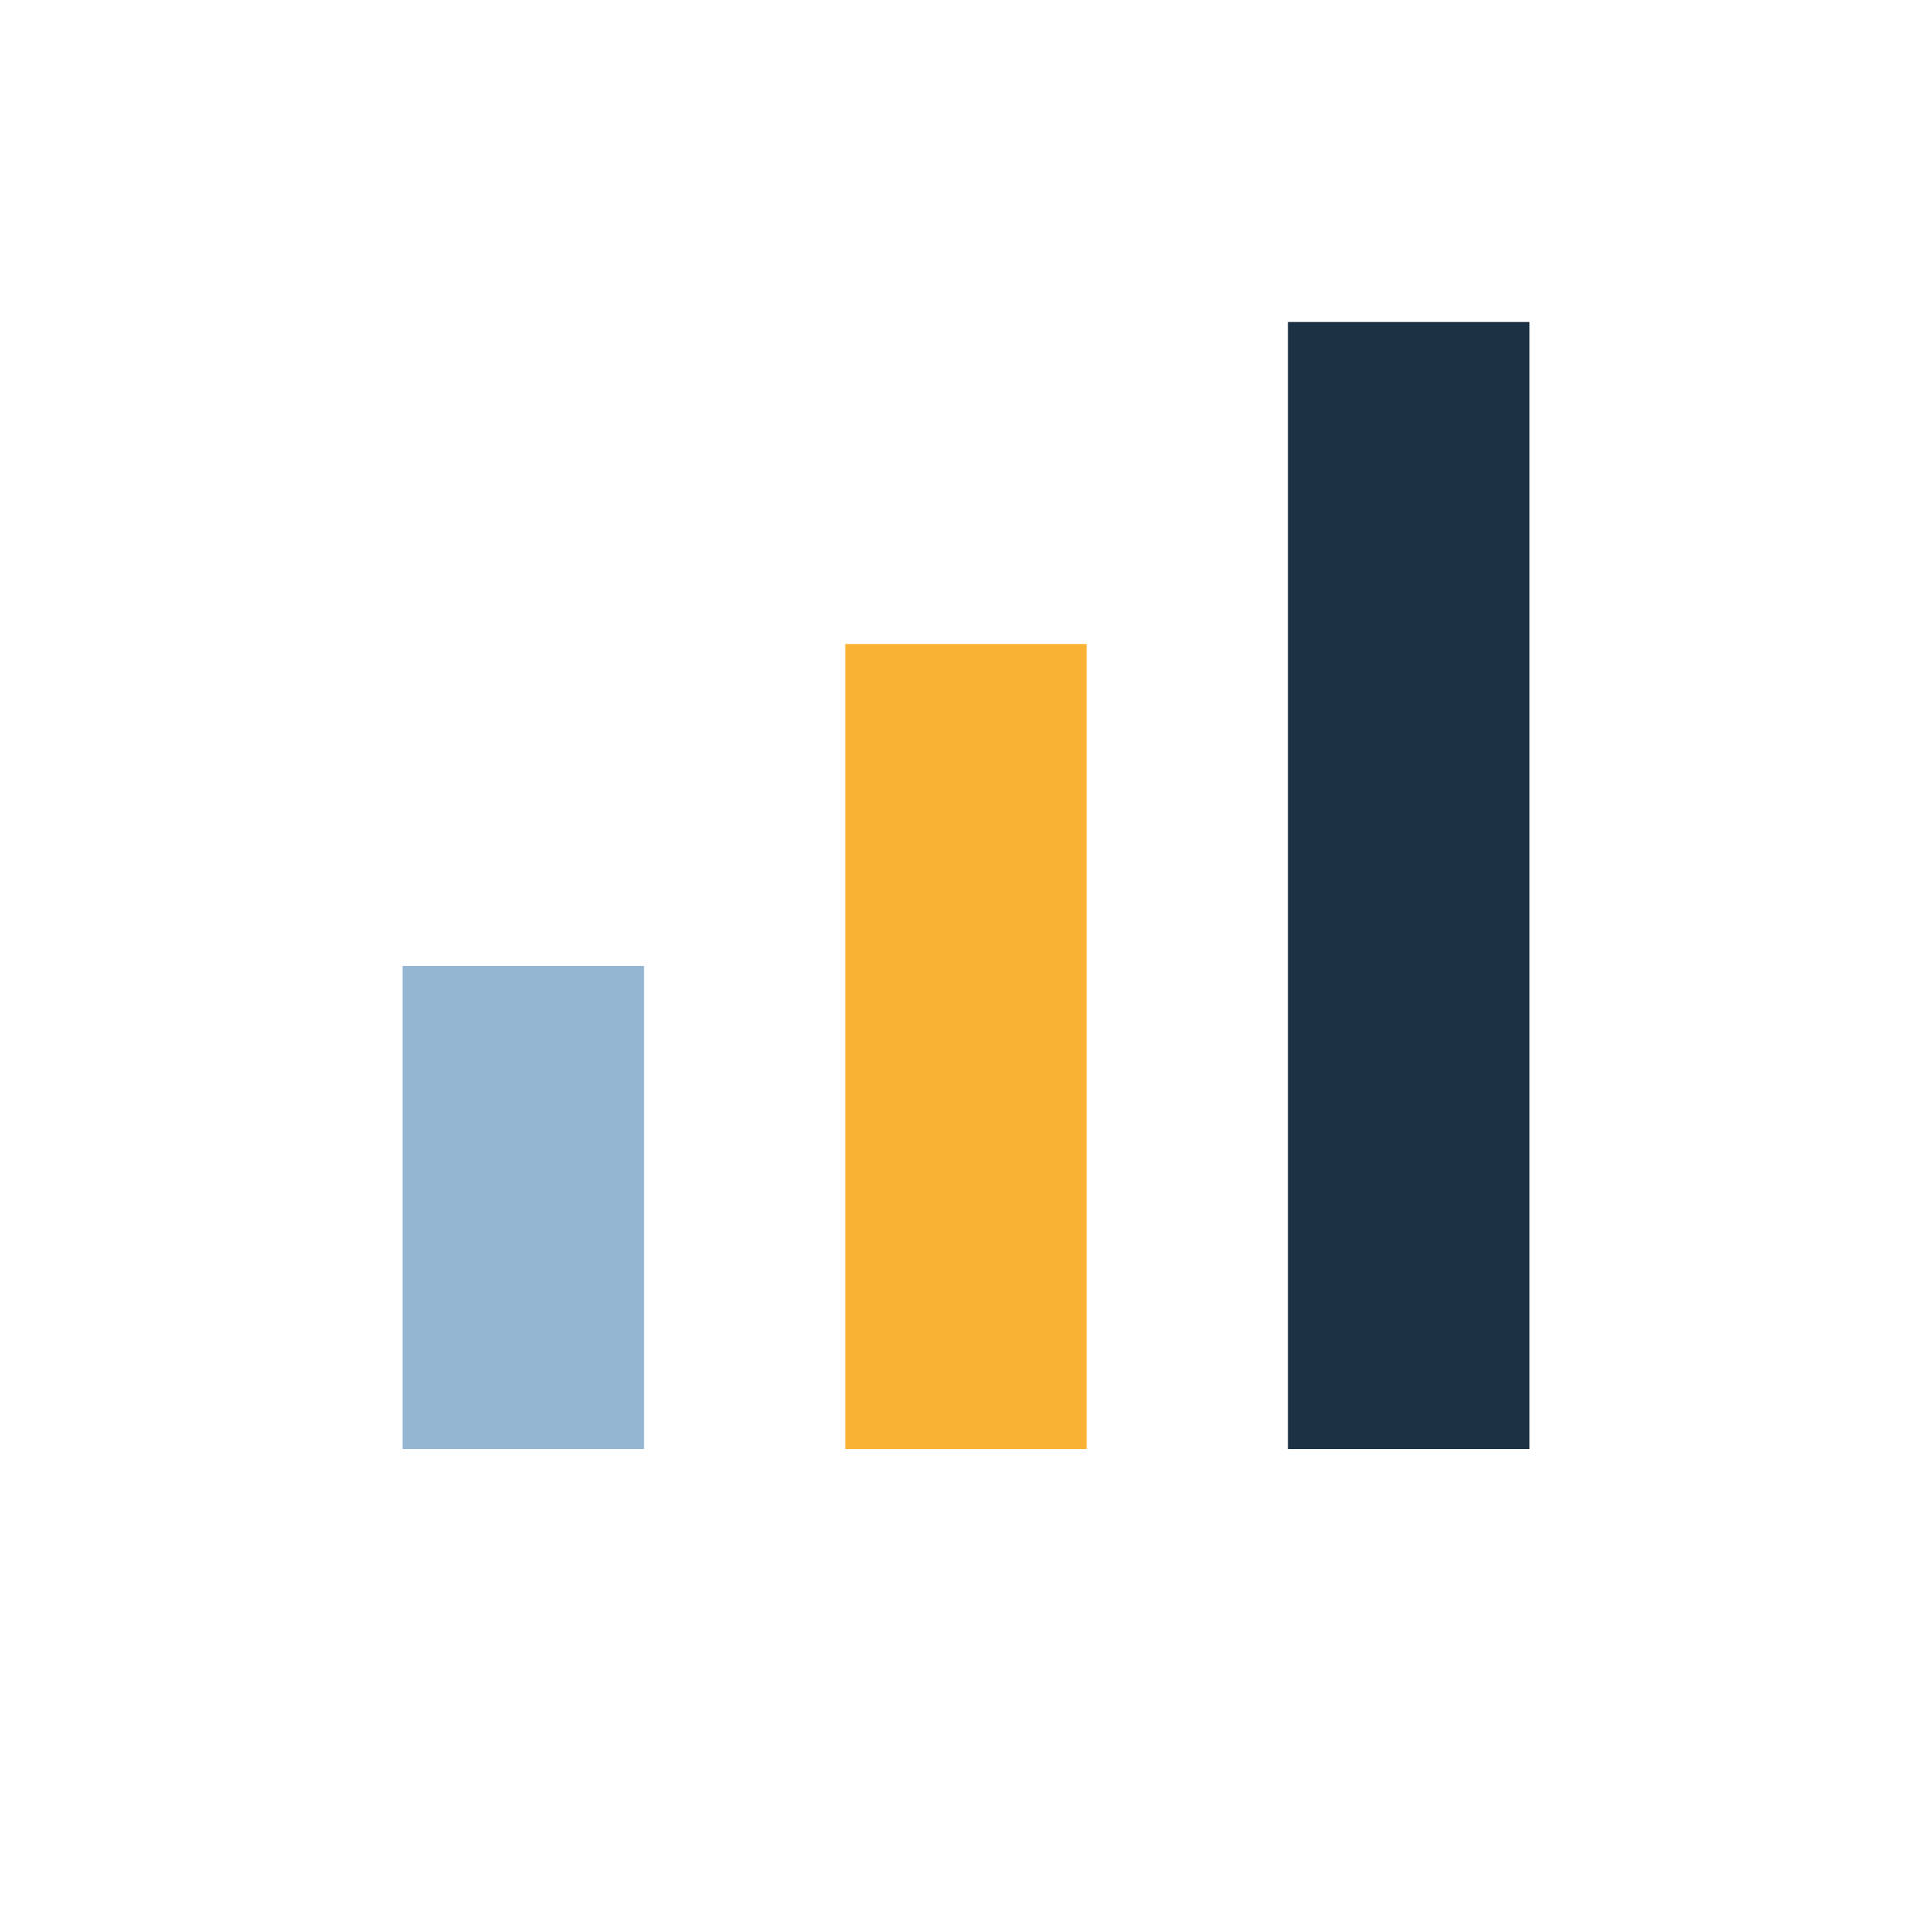
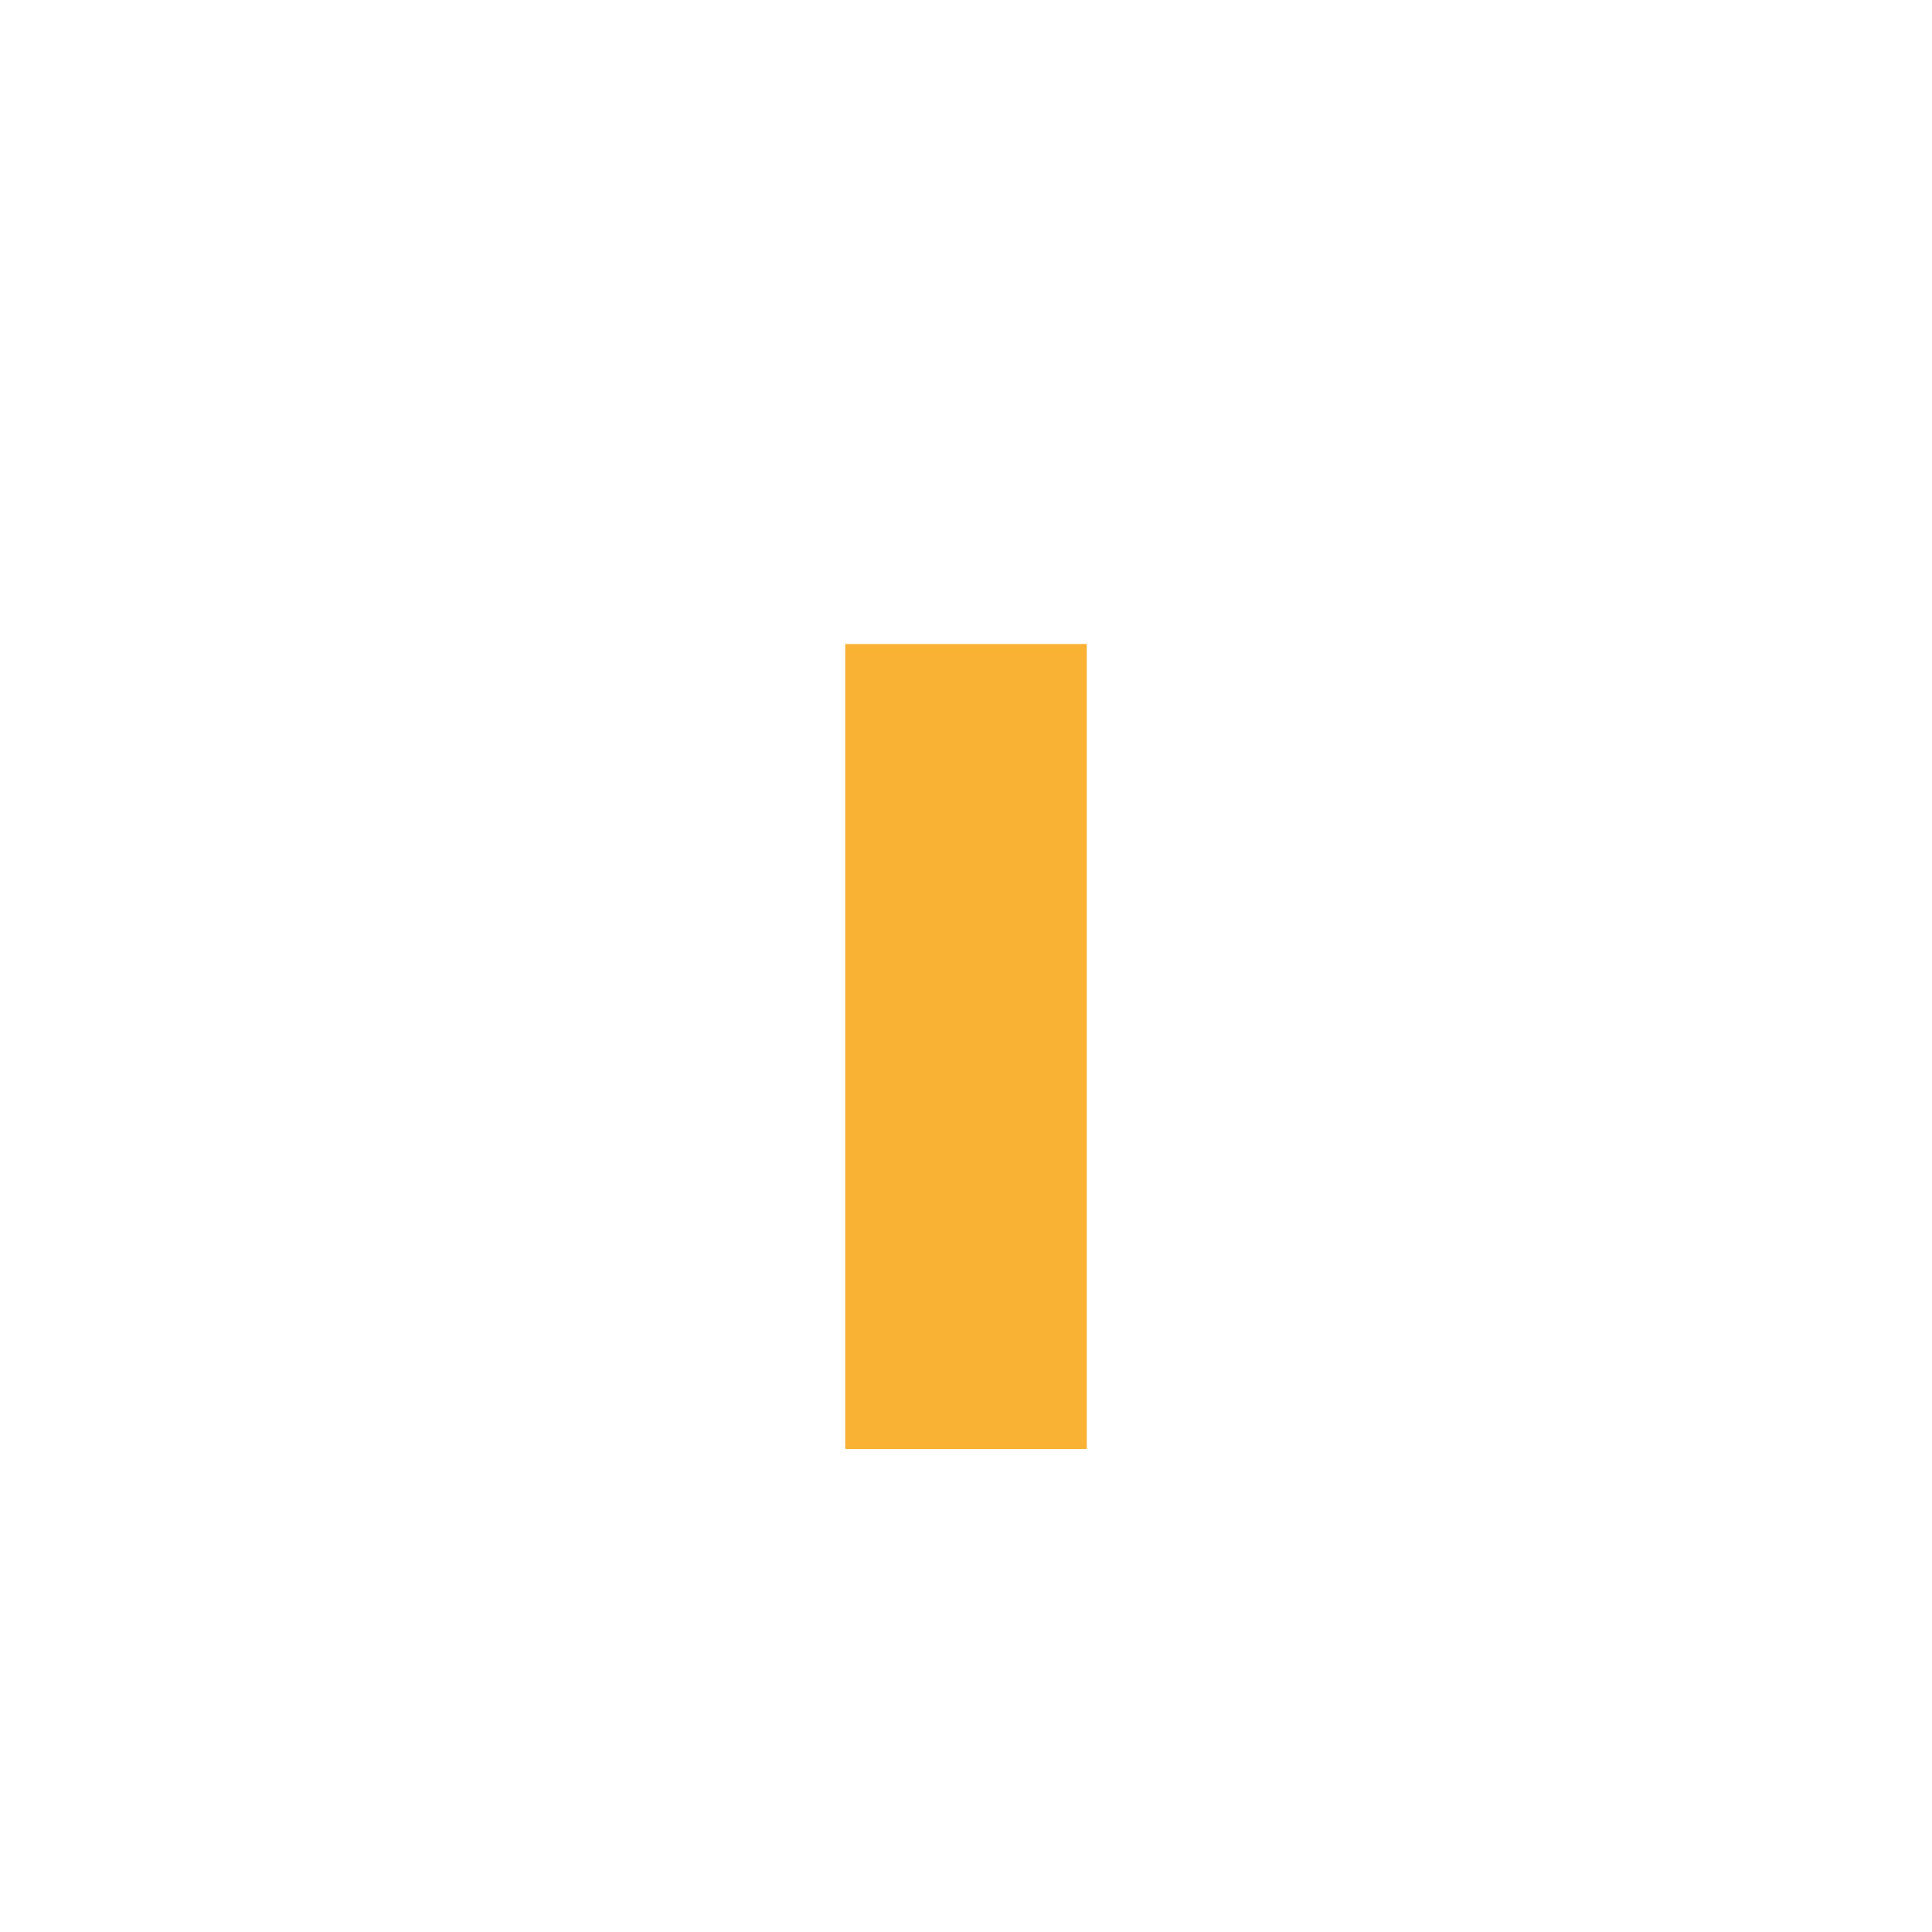
<svg xmlns="http://www.w3.org/2000/svg" width="24" height="24" viewBox="0 0 24 24">
-   <rect x="5" y="12" width="3" height="6" fill="#95B6D3" />
  <rect x="10.5" y="8" width="3" height="10" fill="#F9B233" />
-   <rect x="16" y="4" width="3" height="14" fill="#1C3144" />
</svg>